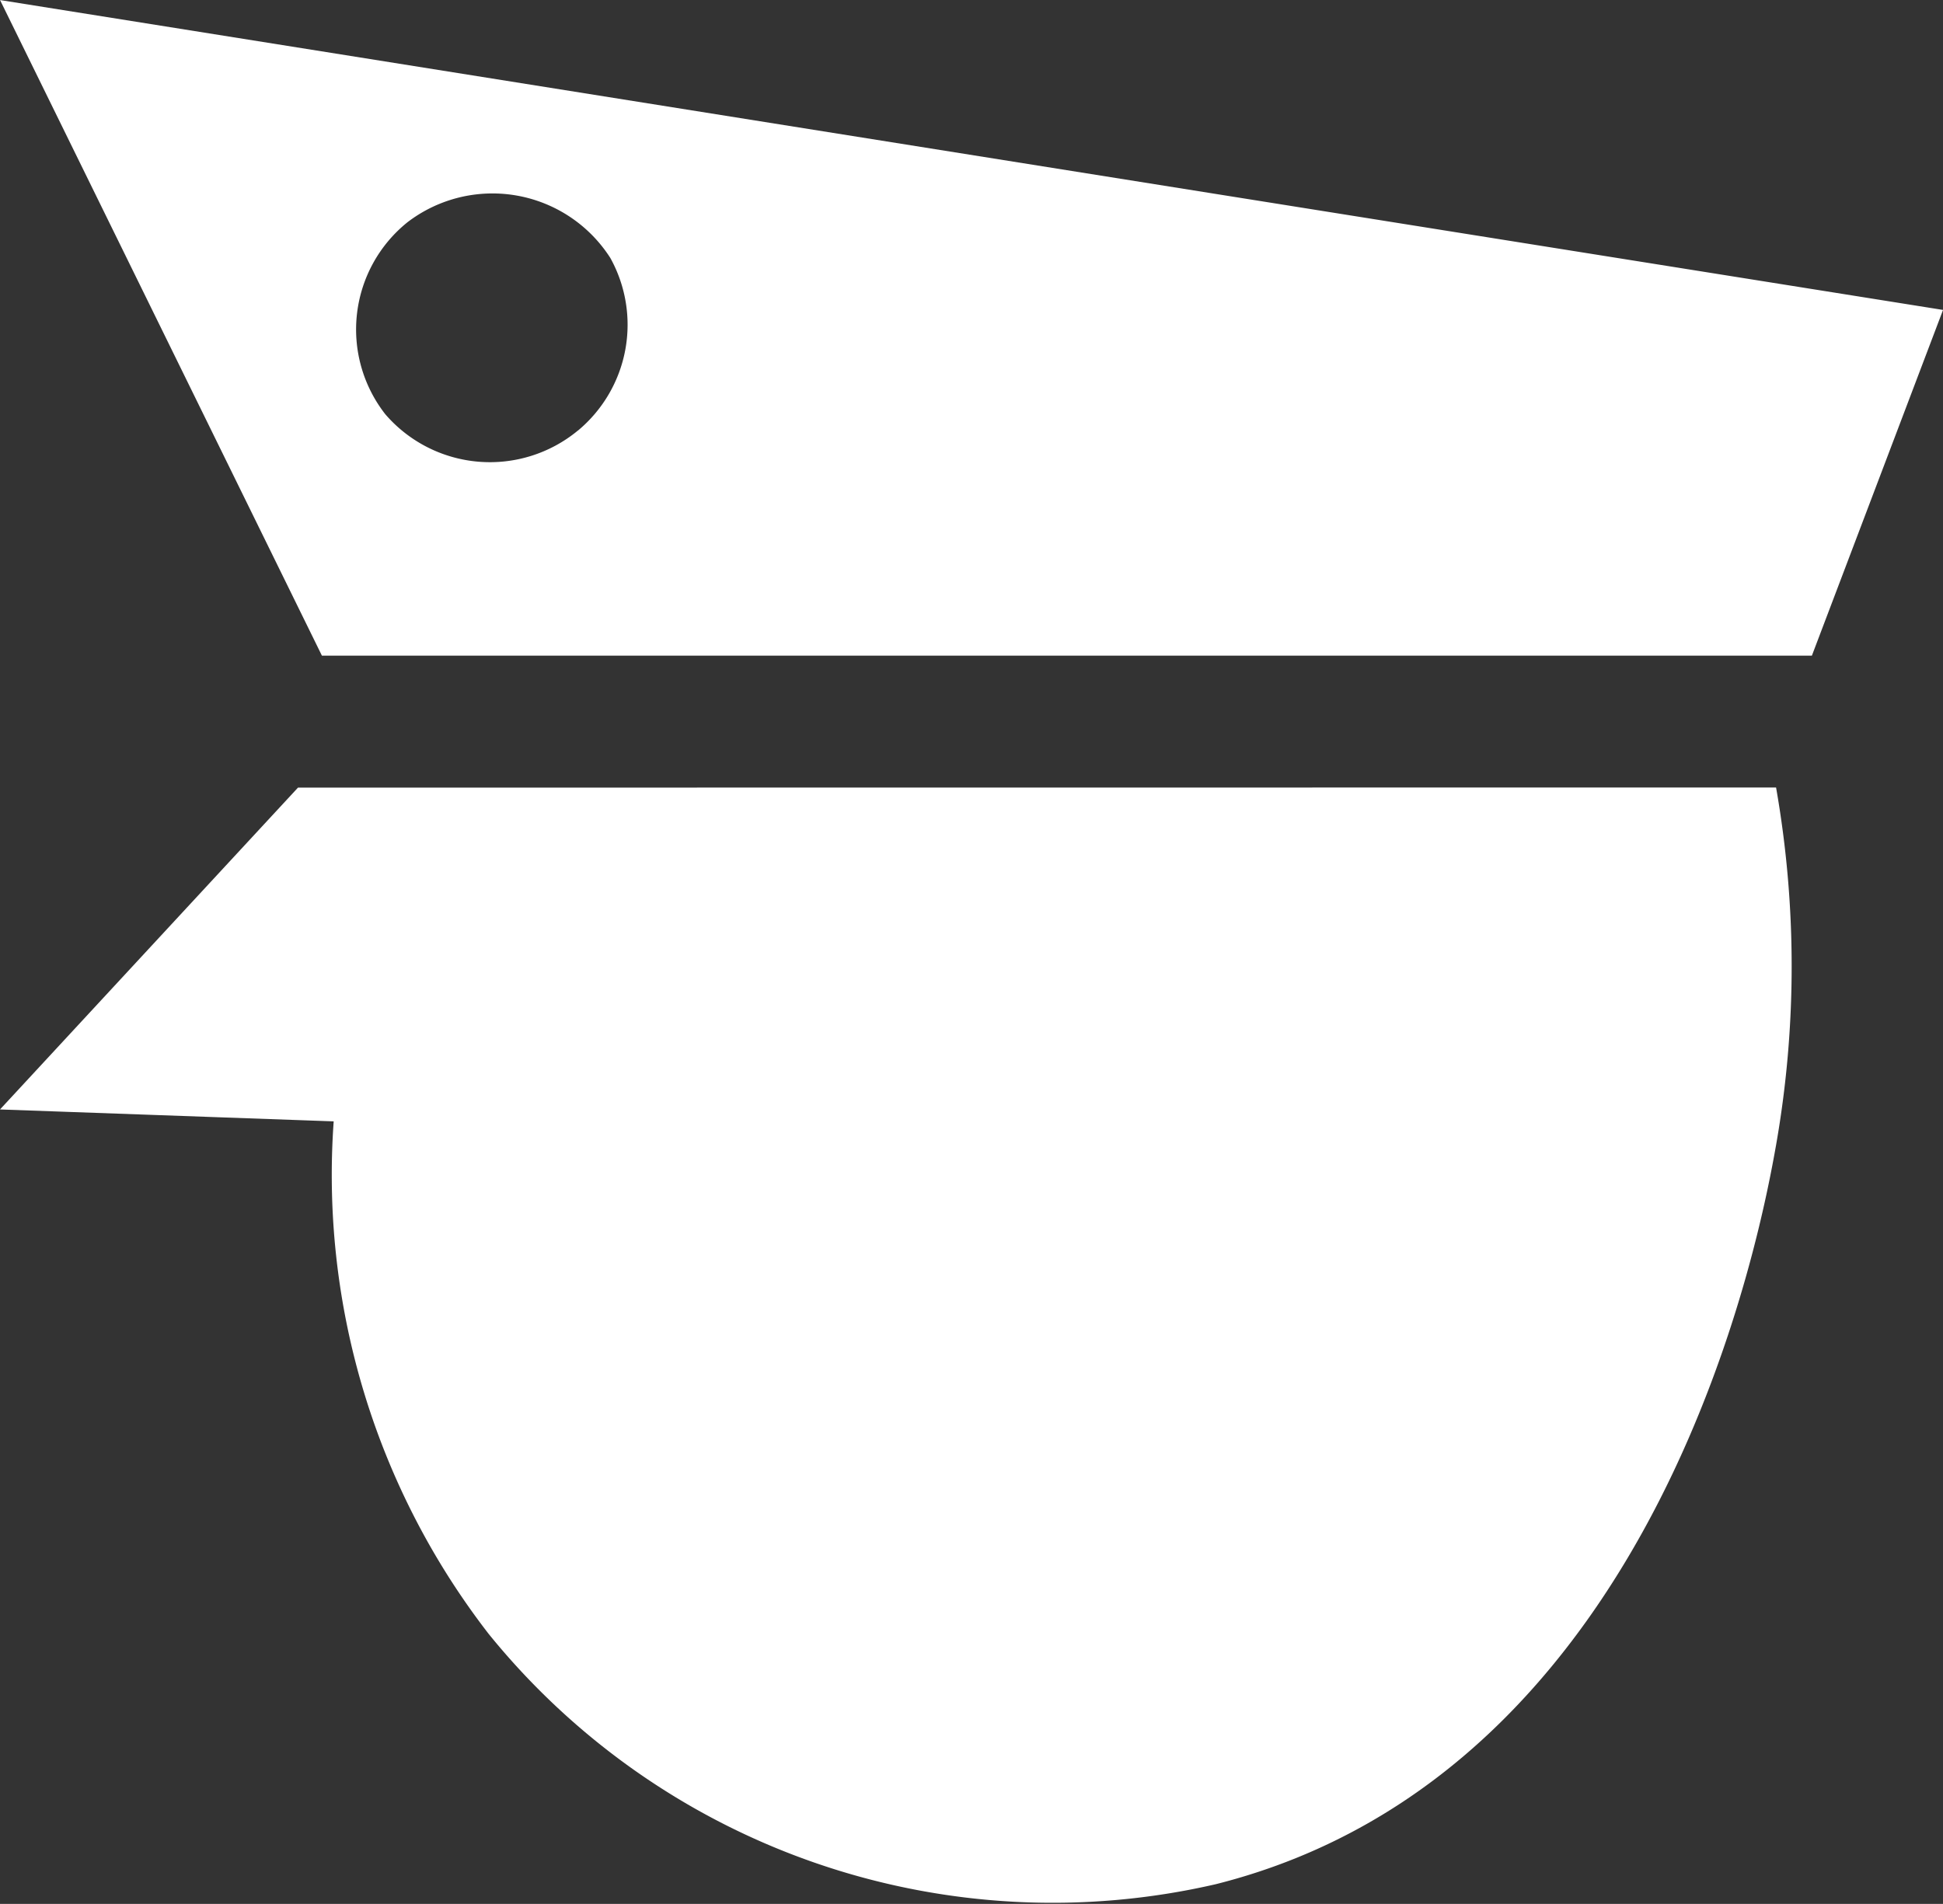
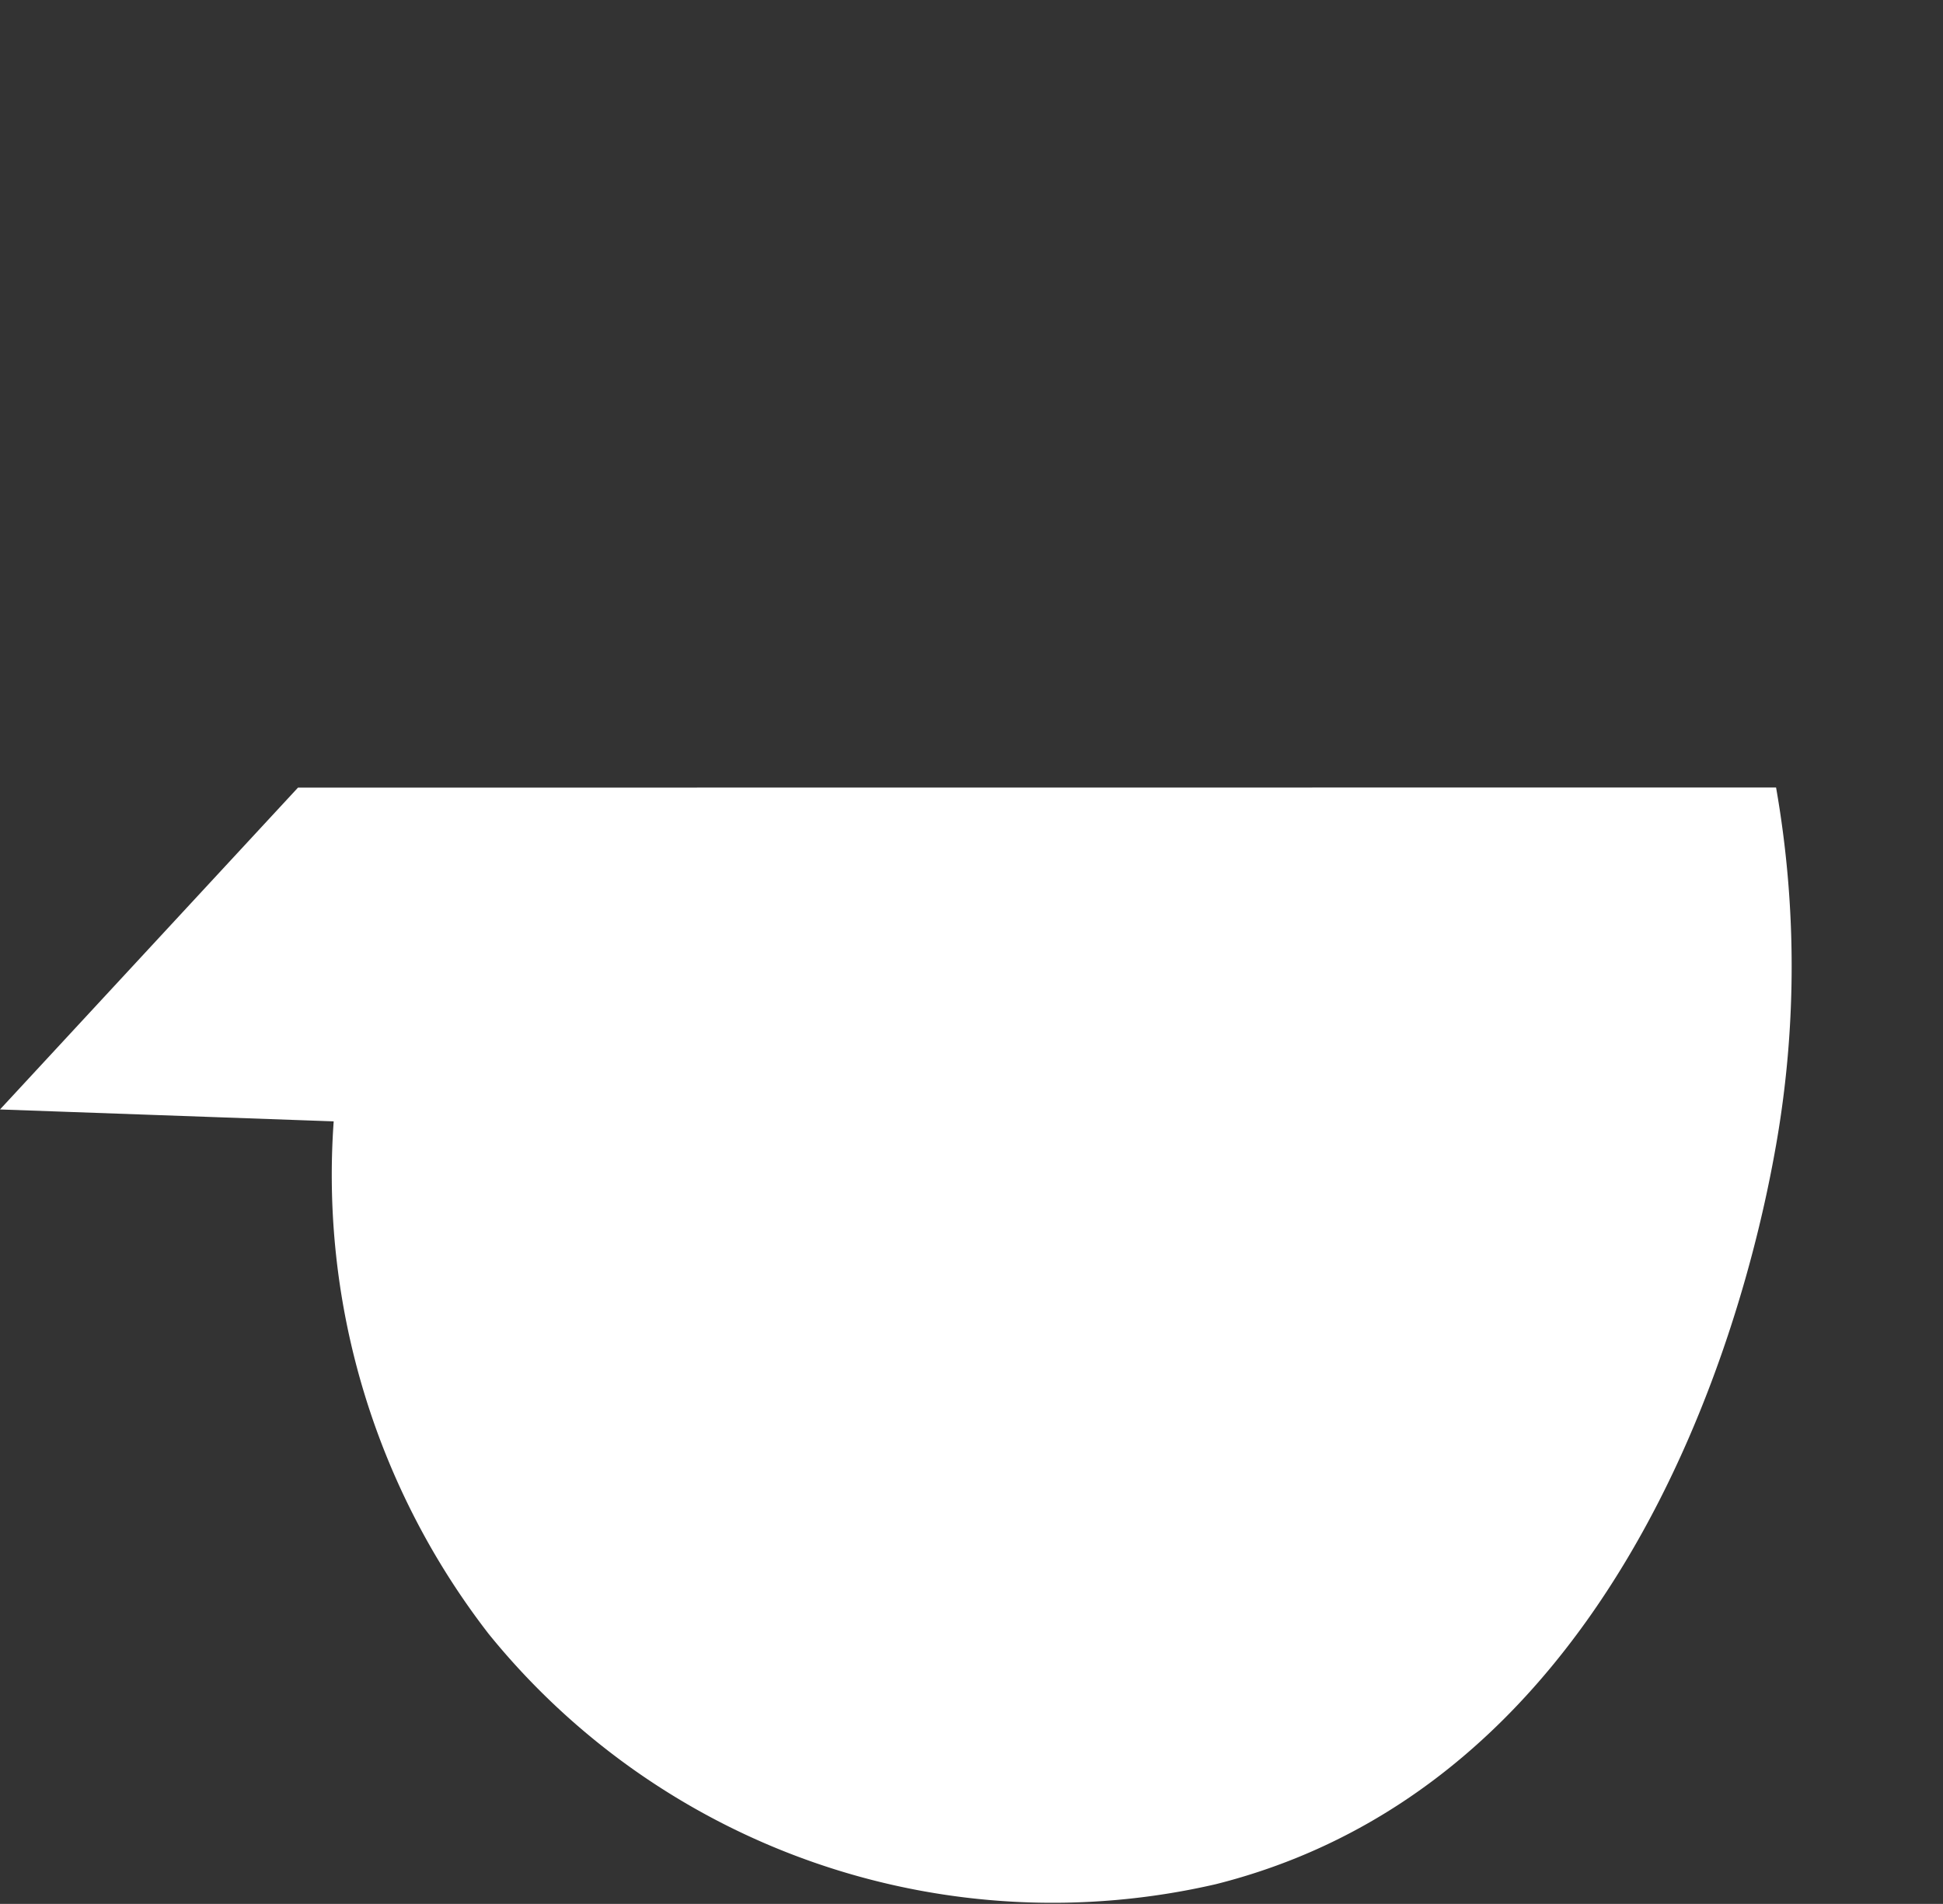
<svg xmlns="http://www.w3.org/2000/svg" id="グループ_18869" data-name="グループ 18869" width="46" height="45.078" viewBox="0 0 46 45.078">
  <rect x="0" y="0" width="46" height="45.078" fill="#333333" stroke="none" />
  <defs>
    <clipPath id="clip-path">
      <rect id="長方形_8518" data-name="長方形 8518" width="46" height="45.078" fill="#fff" />
    </clipPath>
  </defs>
  <g id="グループ_18868" data-name="グループ 18868" clip-path="url(#clip-path)">
    <path id="パス_54005" data-name="パス 54005" d="M7.055,187.818,0,195.438l7.9.282a17.75,17.75,0,0,0,3.669,12.135,17.181,17.181,0,0,0,17.215,5.926c10.618-2.672,12.94-15.681,13.264-17.5a24.467,24.467,0,0,0,0-8.466Z" transform="translate(0 -169.17)" fill="#fff" />
-     <path id="パス_54006" data-name="パス 54006" d="M0,0l7.62,15.522H42.895L46,7.337,0,0M13.684,10.19a3.27,3.27,0,0,1-4.562-.382,3.258,3.258,0,0,1,.526-4.549,3.312,3.312,0,0,1,4.8.847,3.26,3.26,0,0,1-.762,4.084" transform="translate(0.001 0.001)" fill="#fff" />
  </g>
</svg>